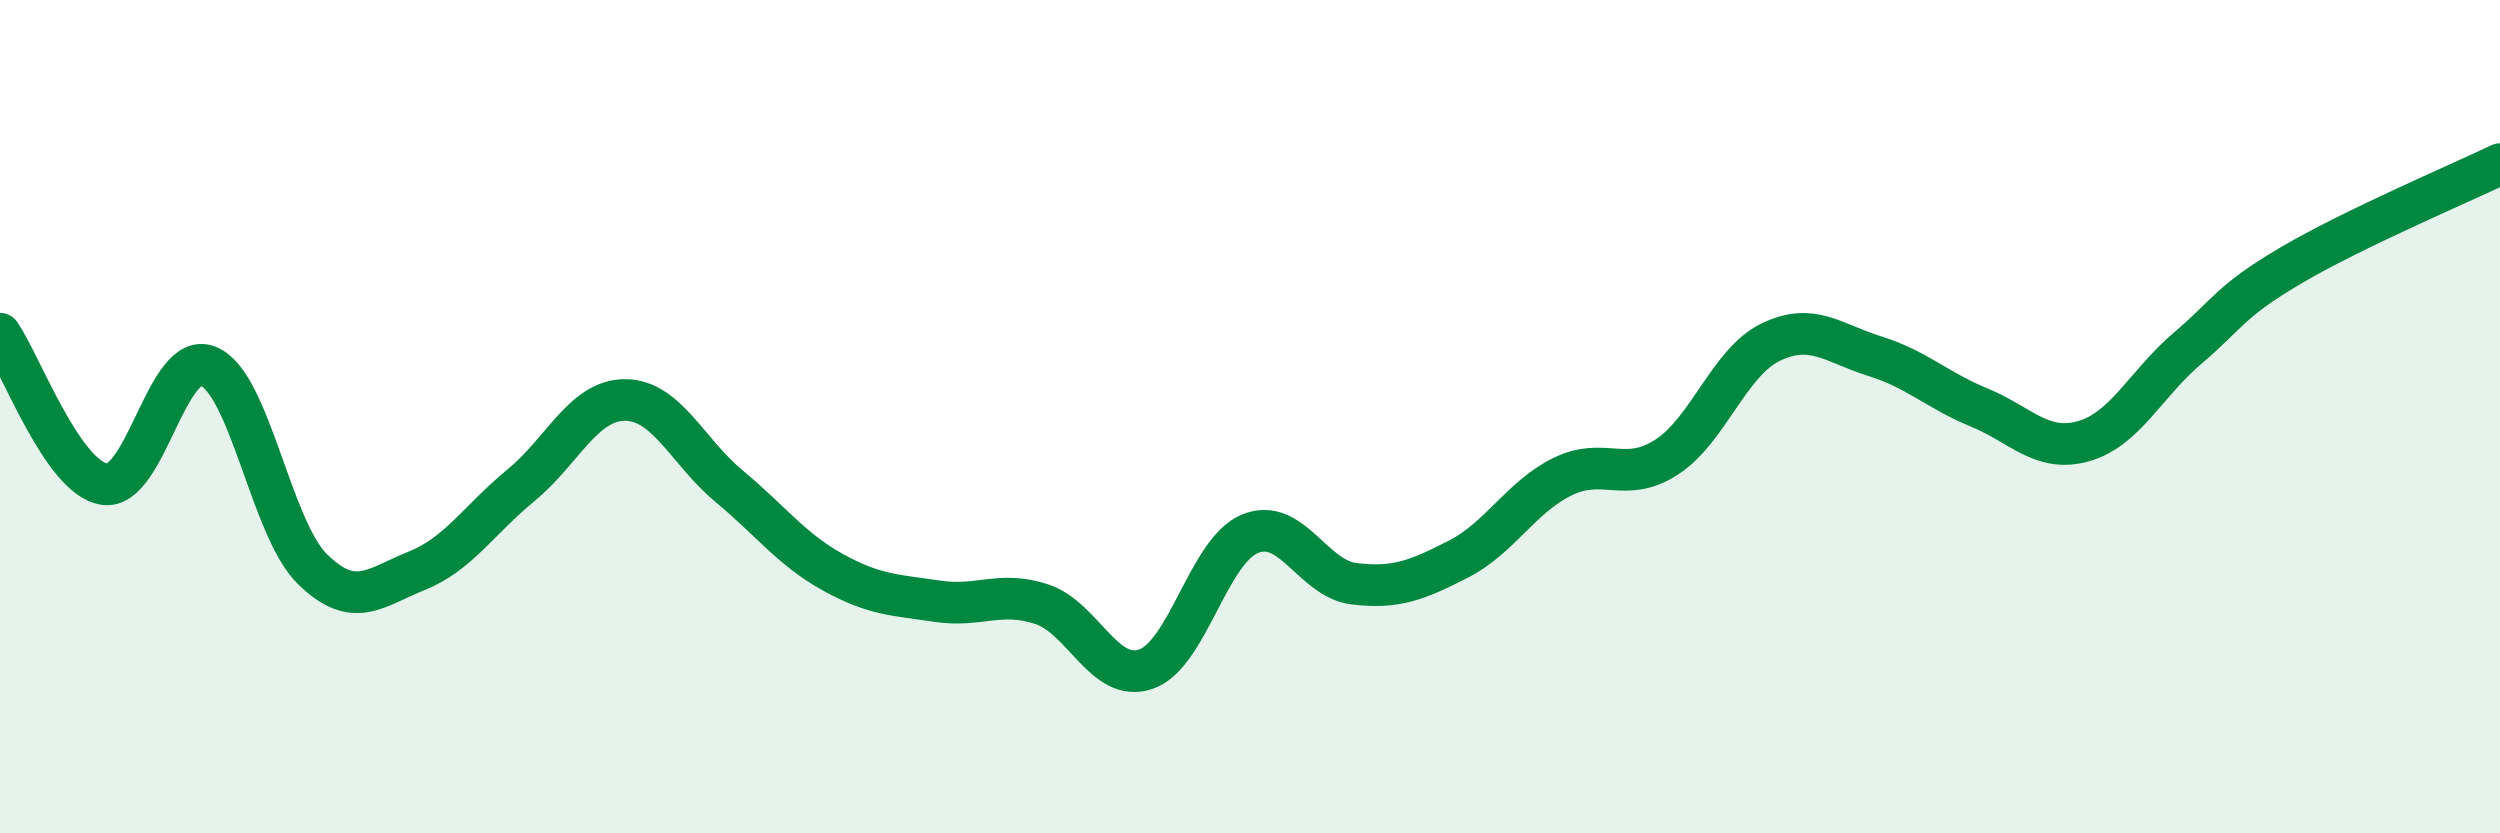
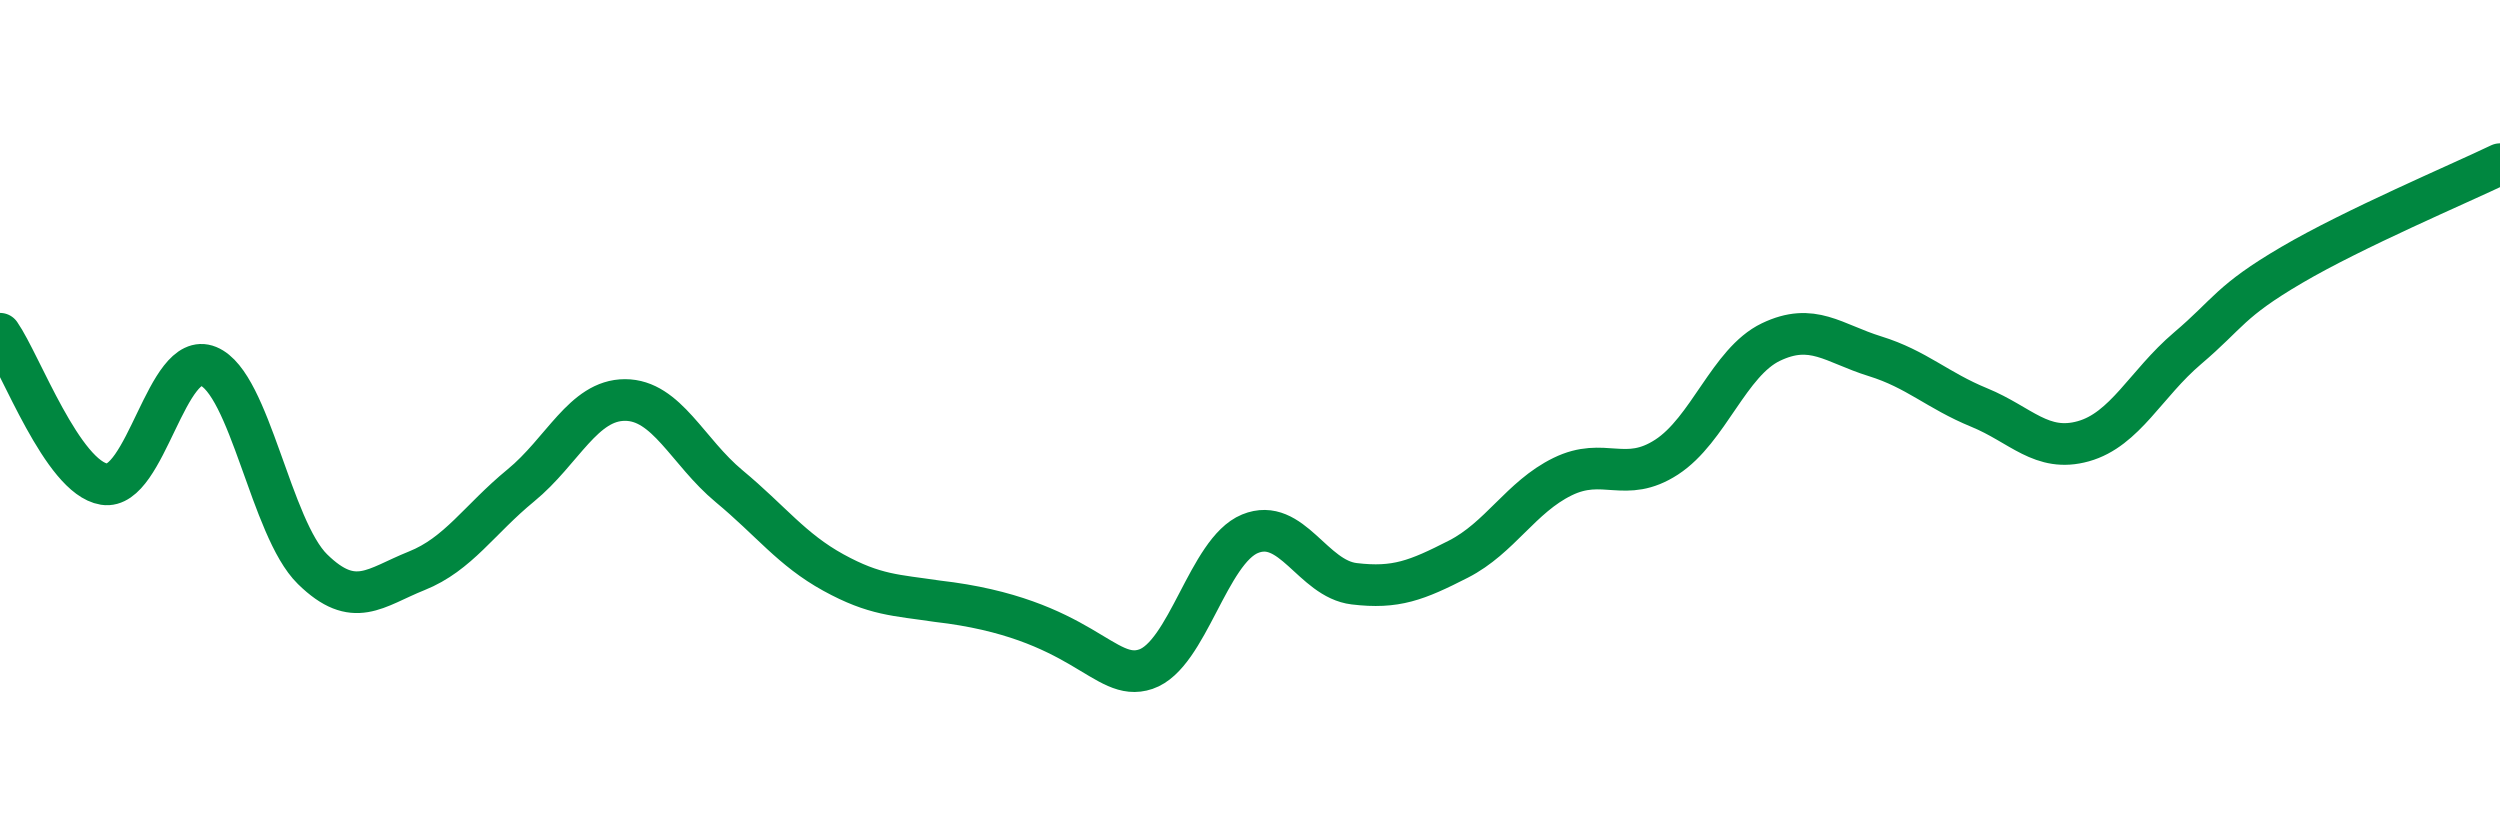
<svg xmlns="http://www.w3.org/2000/svg" width="60" height="20" viewBox="0 0 60 20">
-   <path d="M 0,8.01 C 0.5,8.73 1.5,11.46 2.5,11.62 C 3.5,11.78 4,8.38 5,8.79 C 6,9.2 6.5,12.68 7.5,13.66 C 8.5,14.64 9,14.1 10,13.7 C 11,13.3 11.5,12.47 12.5,11.65 C 13.5,10.83 14,9.6 15,9.6 C 16,9.6 16.5,10.84 17.5,11.67 C 18.5,12.5 19,13.19 20,13.74 C 21,14.29 21.5,14.28 22.5,14.43 C 23.5,14.58 24,14.17 25,14.5 C 26,14.83 26.5,16.4 27.5,16.06 C 28.5,15.72 29,13.22 30,12.81 C 31,12.4 31.5,13.89 32.5,14.01 C 33.5,14.13 34,13.93 35,13.42 C 36,12.91 36.5,11.93 37.5,11.44 C 38.5,10.95 39,11.62 40,10.97 C 41,10.32 41.5,8.69 42.5,8.21 C 43.5,7.73 44,8.24 45,8.55 C 46,8.86 46.5,9.37 47.5,9.78 C 48.5,10.19 49,10.87 50,10.59 C 51,10.31 51.5,9.21 52.5,8.36 C 53.5,7.51 53.5,7.24 55,6.36 C 56.5,5.48 59,4.42 60,3.94L60 20L0 20Z" fill="#008740" opacity="0.1" stroke-linecap="round" stroke-linejoin="round" />
-   <path d="M 0,8.01 C 0.5,8.73 1.5,11.46 2.5,11.62 C 3.5,11.78 4,8.38 5,8.79 C 6,9.2 6.5,12.68 7.5,13.66 C 8.5,14.64 9,14.1 10,13.7 C 11,13.3 11.5,12.47 12.5,11.65 C 13.5,10.83 14,9.6 15,9.6 C 16,9.6 16.5,10.84 17.5,11.67 C 18.5,12.5 19,13.19 20,13.74 C 21,14.29 21.5,14.28 22.5,14.43 C 23.5,14.58 24,14.17 25,14.5 C 26,14.83 26.5,16.4 27.5,16.06 C 28.5,15.72 29,13.22 30,12.81 C 31,12.4 31.5,13.89 32.5,14.01 C 33.5,14.13 34,13.93 35,13.42 C 36,12.91 36.5,11.93 37.5,11.44 C 38.5,10.95 39,11.62 40,10.97 C 41,10.32 41.5,8.69 42.5,8.21 C 43.5,7.73 44,8.24 45,8.55 C 46,8.86 46.5,9.37 47.5,9.78 C 48.5,10.19 49,10.87 50,10.59 C 51,10.31 51.5,9.21 52.5,8.36 C 53.5,7.51 53.5,7.24 55,6.36 C 56.5,5.48 59,4.42 60,3.94" stroke="#008740" stroke-width="1" fill="none" stroke-linecap="round" stroke-linejoin="round" />
+   <path d="M 0,8.01 C 0.5,8.73 1.5,11.46 2.5,11.62 C 3.5,11.78 4,8.38 5,8.79 C 6,9.2 6.5,12.68 7.5,13.66 C 8.5,14.64 9,14.1 10,13.7 C 11,13.3 11.5,12.47 12.5,11.65 C 13.5,10.83 14,9.6 15,9.6 C 16,9.6 16.5,10.84 17.5,11.67 C 18.5,12.5 19,13.19 20,13.74 C 21,14.29 21.5,14.28 22.5,14.43 C 26,14.83 26.5,16.4 27.5,16.06 C 28.5,15.72 29,13.22 30,12.81 C 31,12.4 31.5,13.89 32.5,14.01 C 33.5,14.13 34,13.93 35,13.42 C 36,12.91 36.5,11.93 37.5,11.44 C 38.5,10.95 39,11.62 40,10.97 C 41,10.32 41.5,8.69 42.5,8.21 C 43.5,7.73 44,8.24 45,8.55 C 46,8.86 46.5,9.37 47.5,9.78 C 48.5,10.19 49,10.87 50,10.59 C 51,10.31 51.5,9.21 52.5,8.36 C 53.5,7.51 53.5,7.24 55,6.36 C 56.5,5.48 59,4.42 60,3.94" stroke="#008740" stroke-width="1" fill="none" stroke-linecap="round" stroke-linejoin="round" />
</svg>